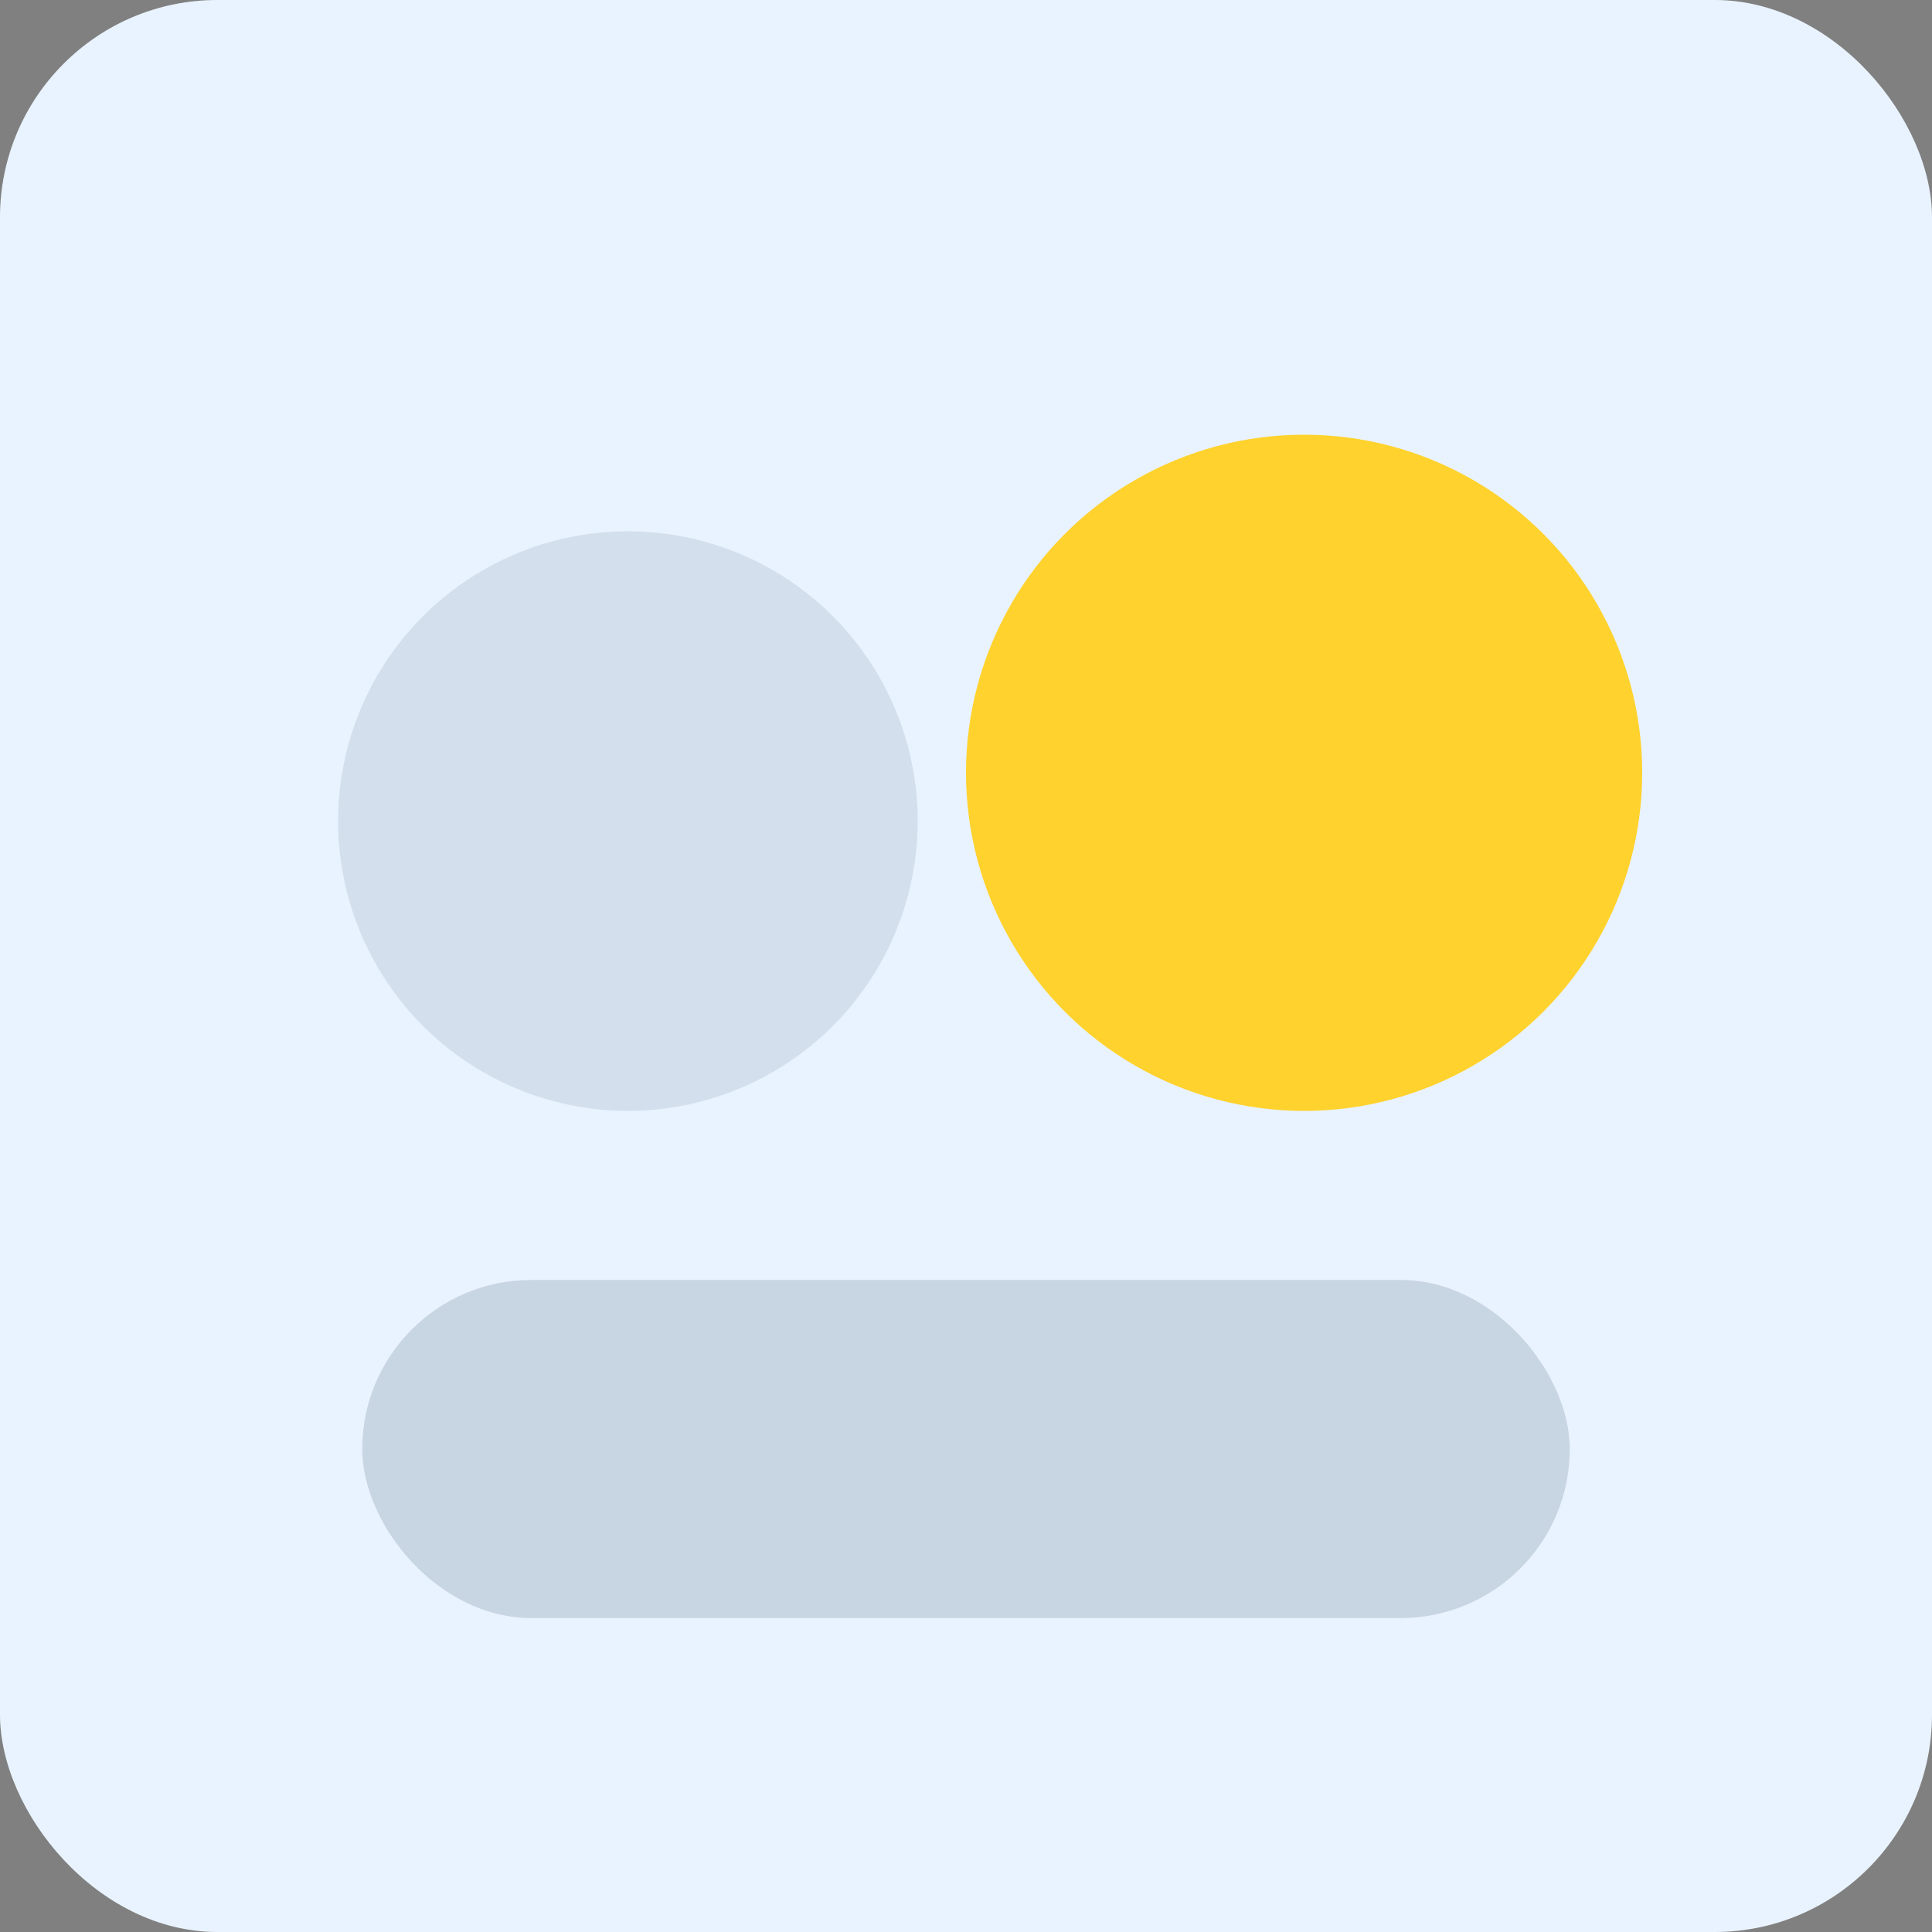
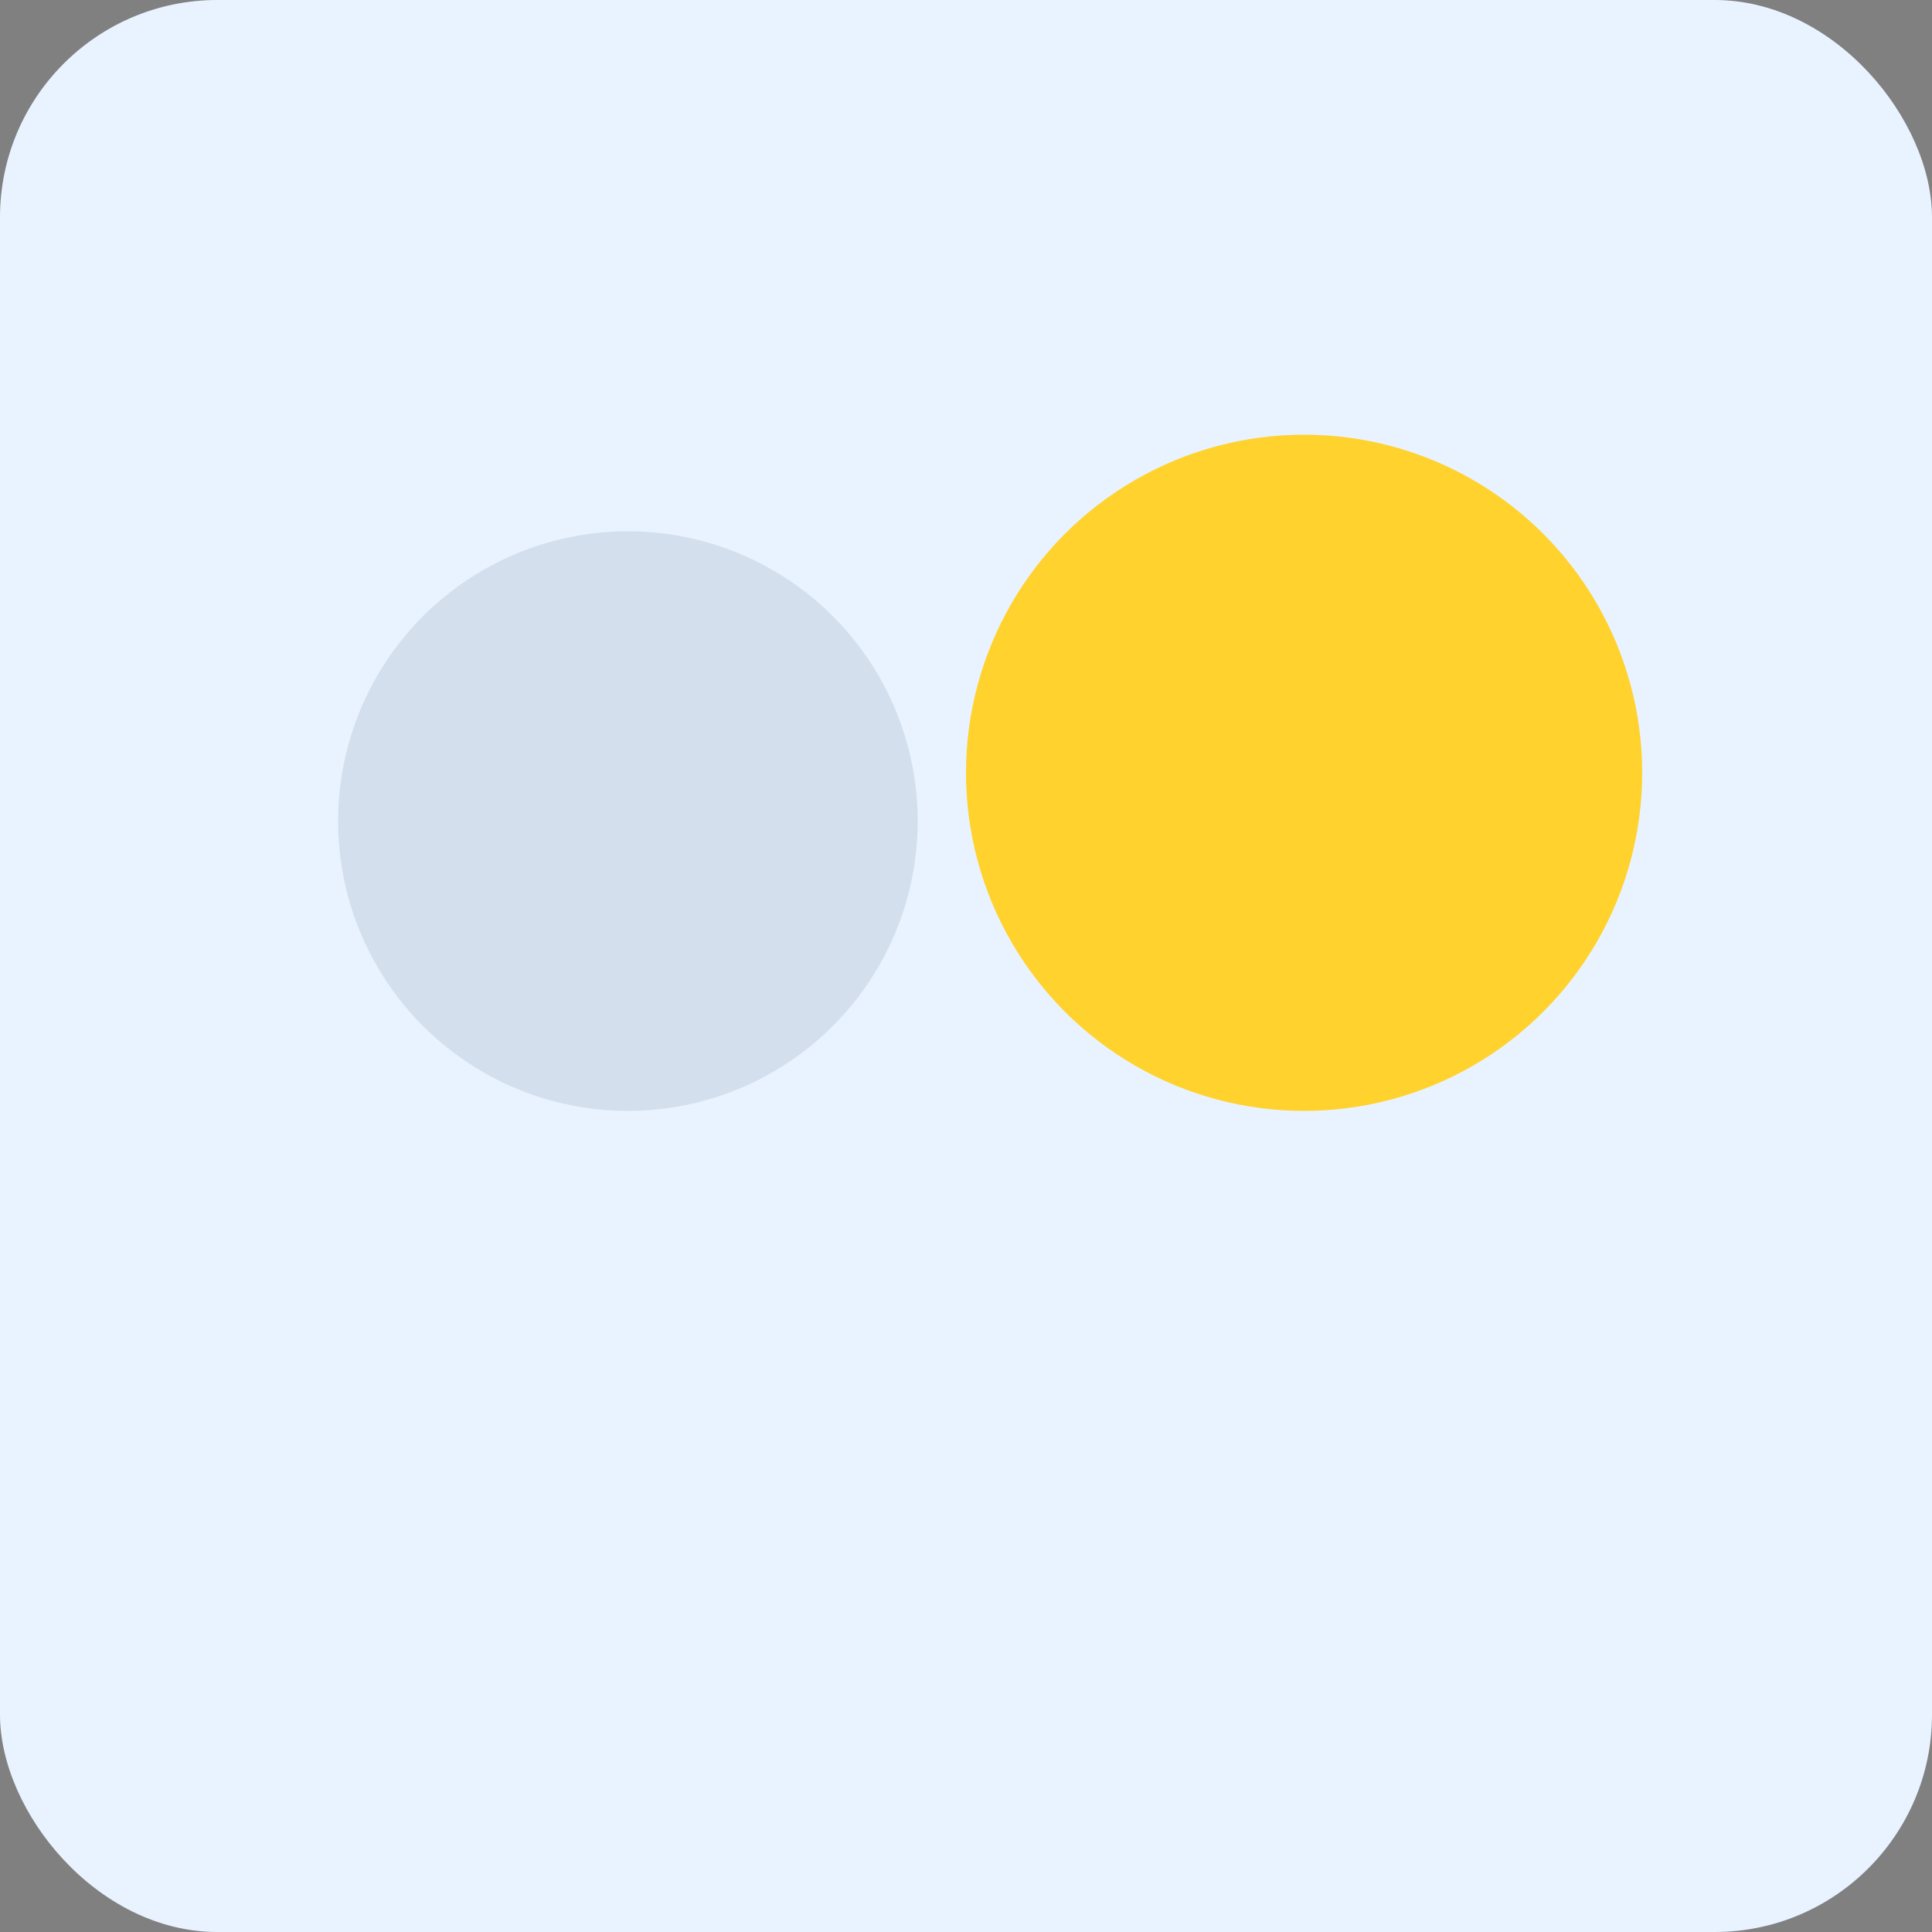
<svg xmlns="http://www.w3.org/2000/svg" viewBox="0 0 160 160">
  <rect x="0" y="0" width="160" height="160" fill="#808080" stroke="none" />
  <rect width="160" height="160" fill="#e9f3ff" rx="18" />
  <circle cx="52" cy="68" r="24" fill="#122a43" opacity=".1" />
  <circle cx="108" cy="64" r="28" fill="#ffd22d" />
-   <rect width="100" height="28" x="30" y="106" fill="#122a43" opacity=".15" rx="14" />
</svg>